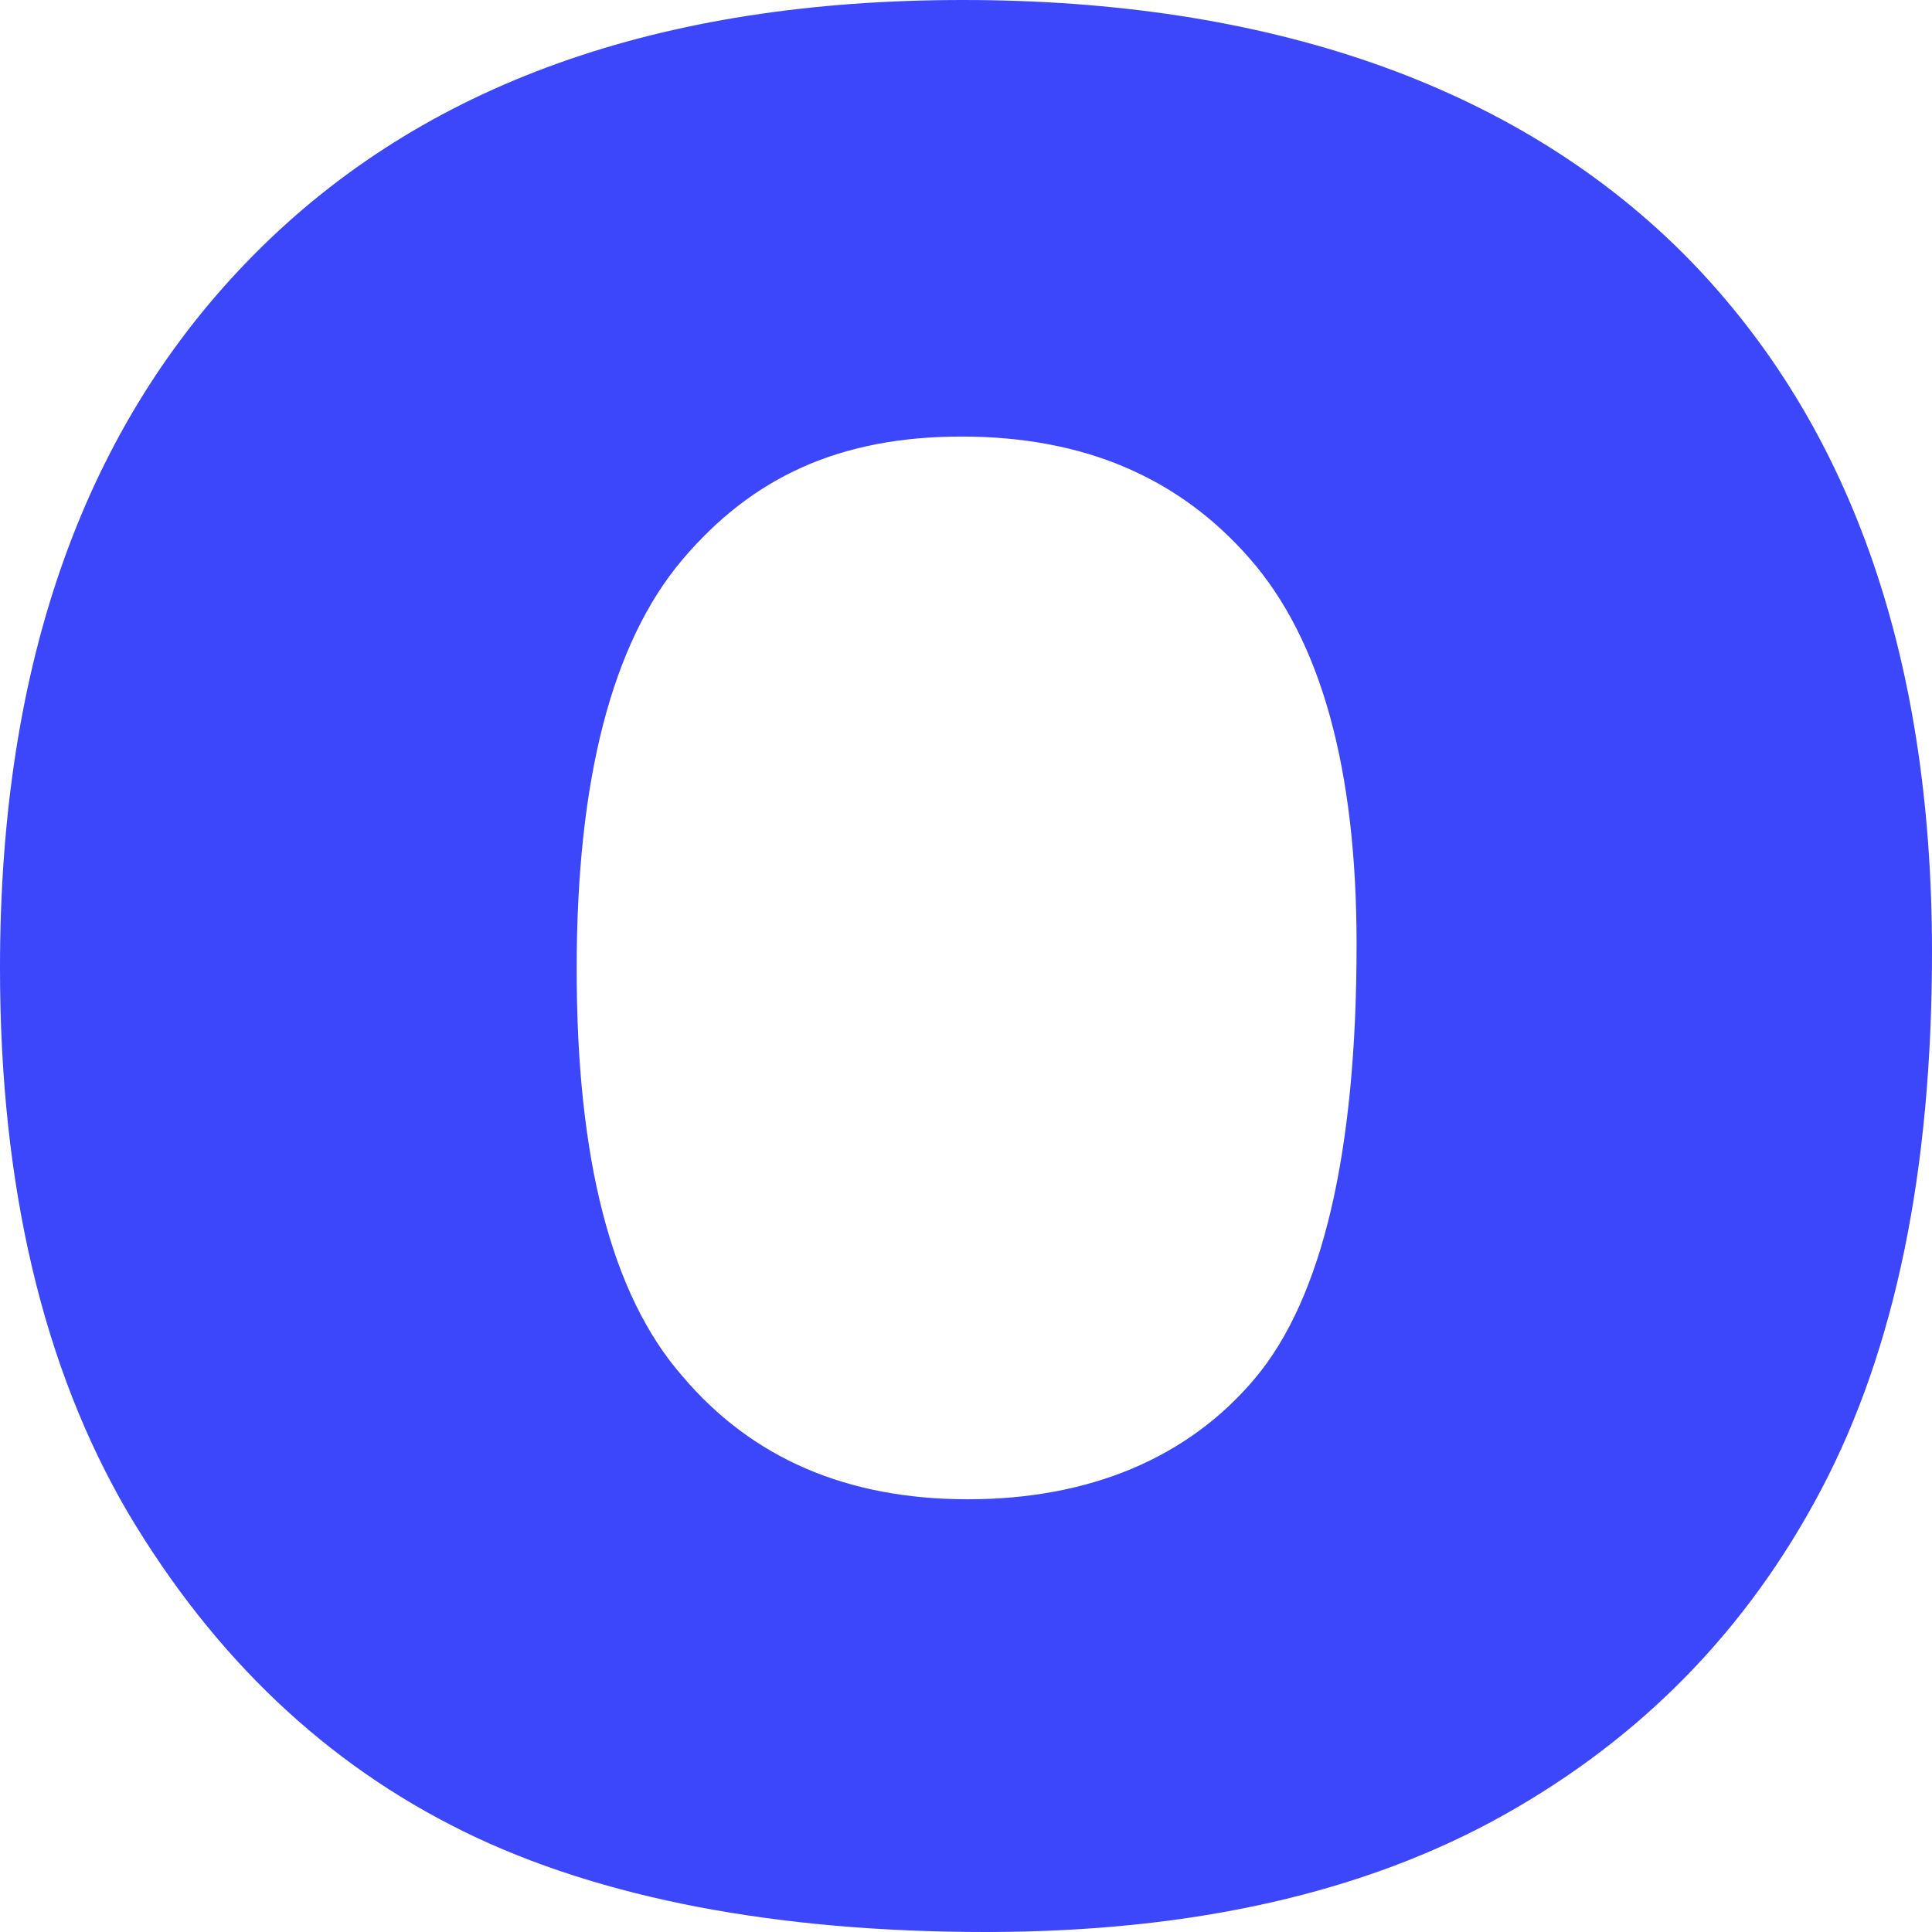
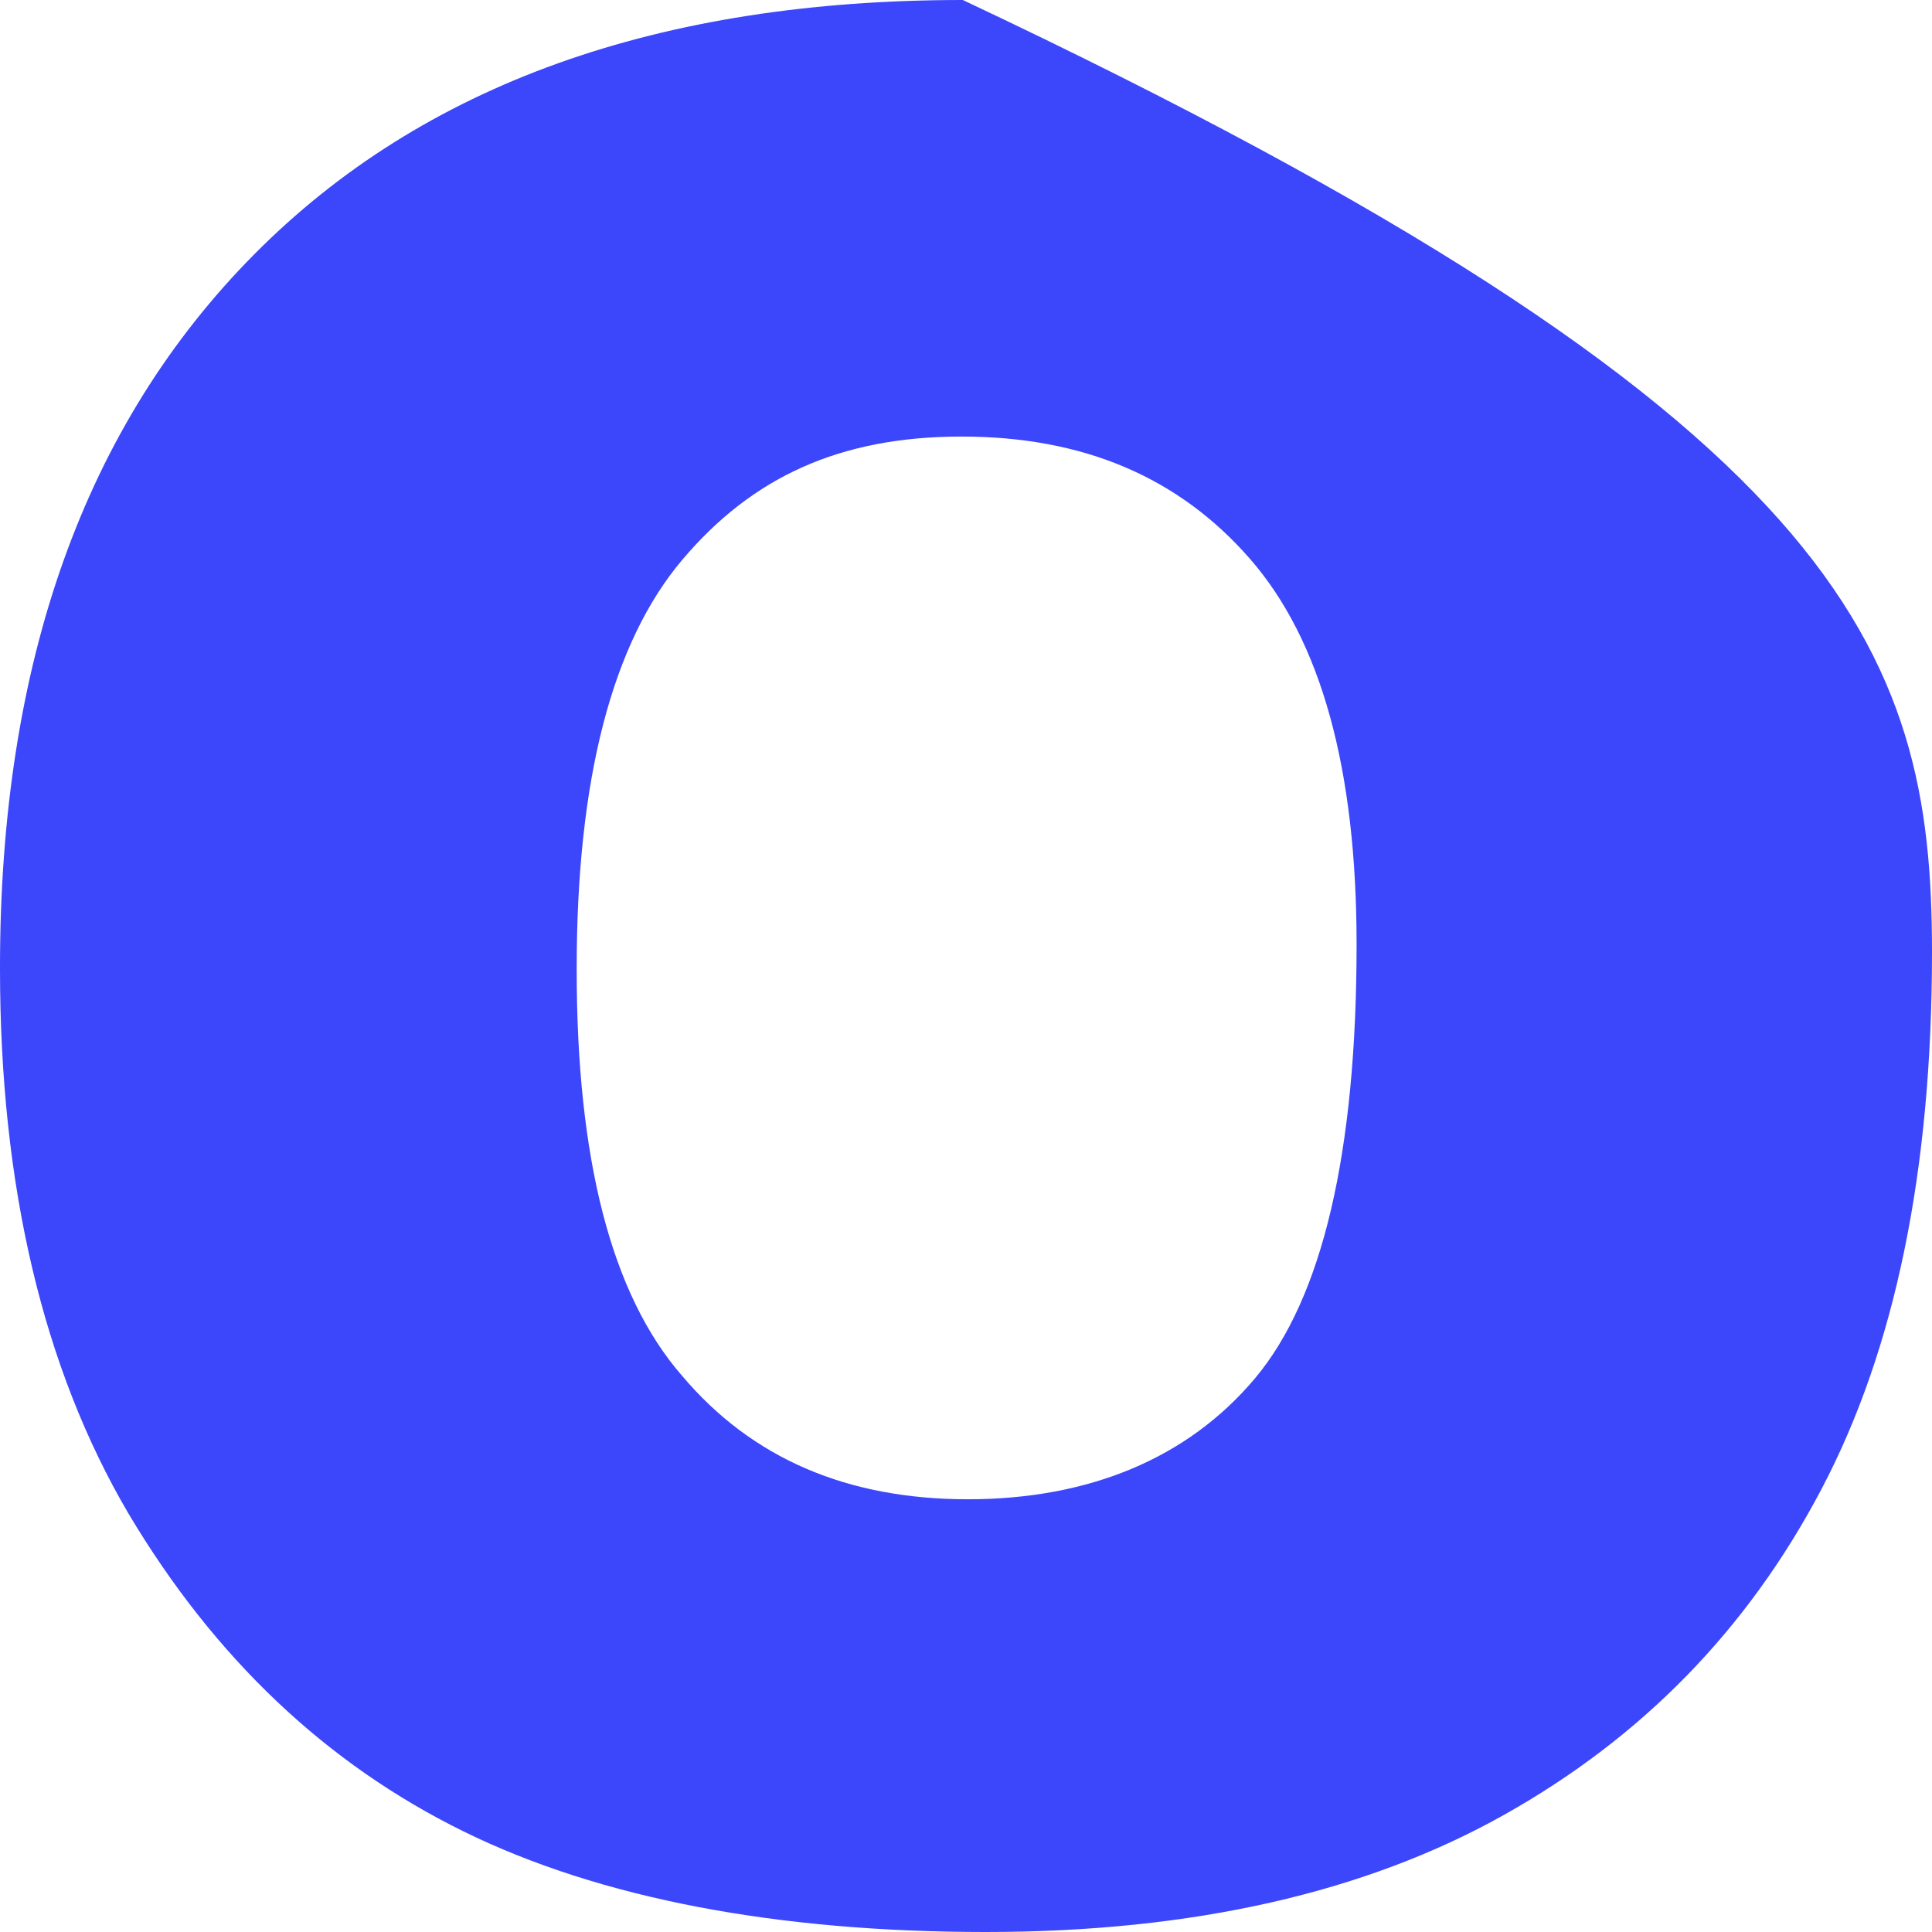
<svg xmlns="http://www.w3.org/2000/svg" width="96" height="96" viewBox="0 0 96 96" fill="none">
-   <path d="M0 48.063C0 32.885 4.229 21.122 12.623 12.648C21.018 4.174 32.757 0 47.842 0C62.927 0 75.109 4.174 83.503 12.459C91.834 20.743 96 32.38 96 47.304C96 58.182 94.17 67.036 90.509 73.992C86.848 80.949 81.609 86.324 74.73 90.182C67.85 94.04 59.266 96 48.978 96C38.69 96 29.854 94.356 23.038 91.004C16.221 87.652 10.667 82.403 6.375 75.194C2.146 67.984 0 58.941 0 48.127V48.063ZM28.655 48.19C28.655 57.549 30.359 64.316 33.894 68.364C37.365 72.474 42.099 74.498 48.095 74.498C54.091 74.498 59.014 72.474 62.359 68.49C65.704 64.506 67.408 57.297 67.408 46.925C67.408 38.198 65.641 31.81 62.106 27.763C58.572 23.715 53.838 21.692 47.779 21.692C41.72 21.692 37.365 23.715 33.894 27.826C30.422 31.937 28.655 38.704 28.655 48.127V48.19Z" fill="#3C46FB" />
+   <path d="M0 48.063C0 32.885 4.229 21.122 12.623 12.648C21.018 4.174 32.757 0 47.842 0C91.834 20.743 96 32.38 96 47.304C96 58.182 94.17 67.036 90.509 73.992C86.848 80.949 81.609 86.324 74.73 90.182C67.85 94.04 59.266 96 48.978 96C38.69 96 29.854 94.356 23.038 91.004C16.221 87.652 10.667 82.403 6.375 75.194C2.146 67.984 0 58.941 0 48.127V48.063ZM28.655 48.19C28.655 57.549 30.359 64.316 33.894 68.364C37.365 72.474 42.099 74.498 48.095 74.498C54.091 74.498 59.014 72.474 62.359 68.49C65.704 64.506 67.408 57.297 67.408 46.925C67.408 38.198 65.641 31.81 62.106 27.763C58.572 23.715 53.838 21.692 47.779 21.692C41.72 21.692 37.365 23.715 33.894 27.826C30.422 31.937 28.655 38.704 28.655 48.127V48.19Z" fill="#3C46FB" />
</svg>